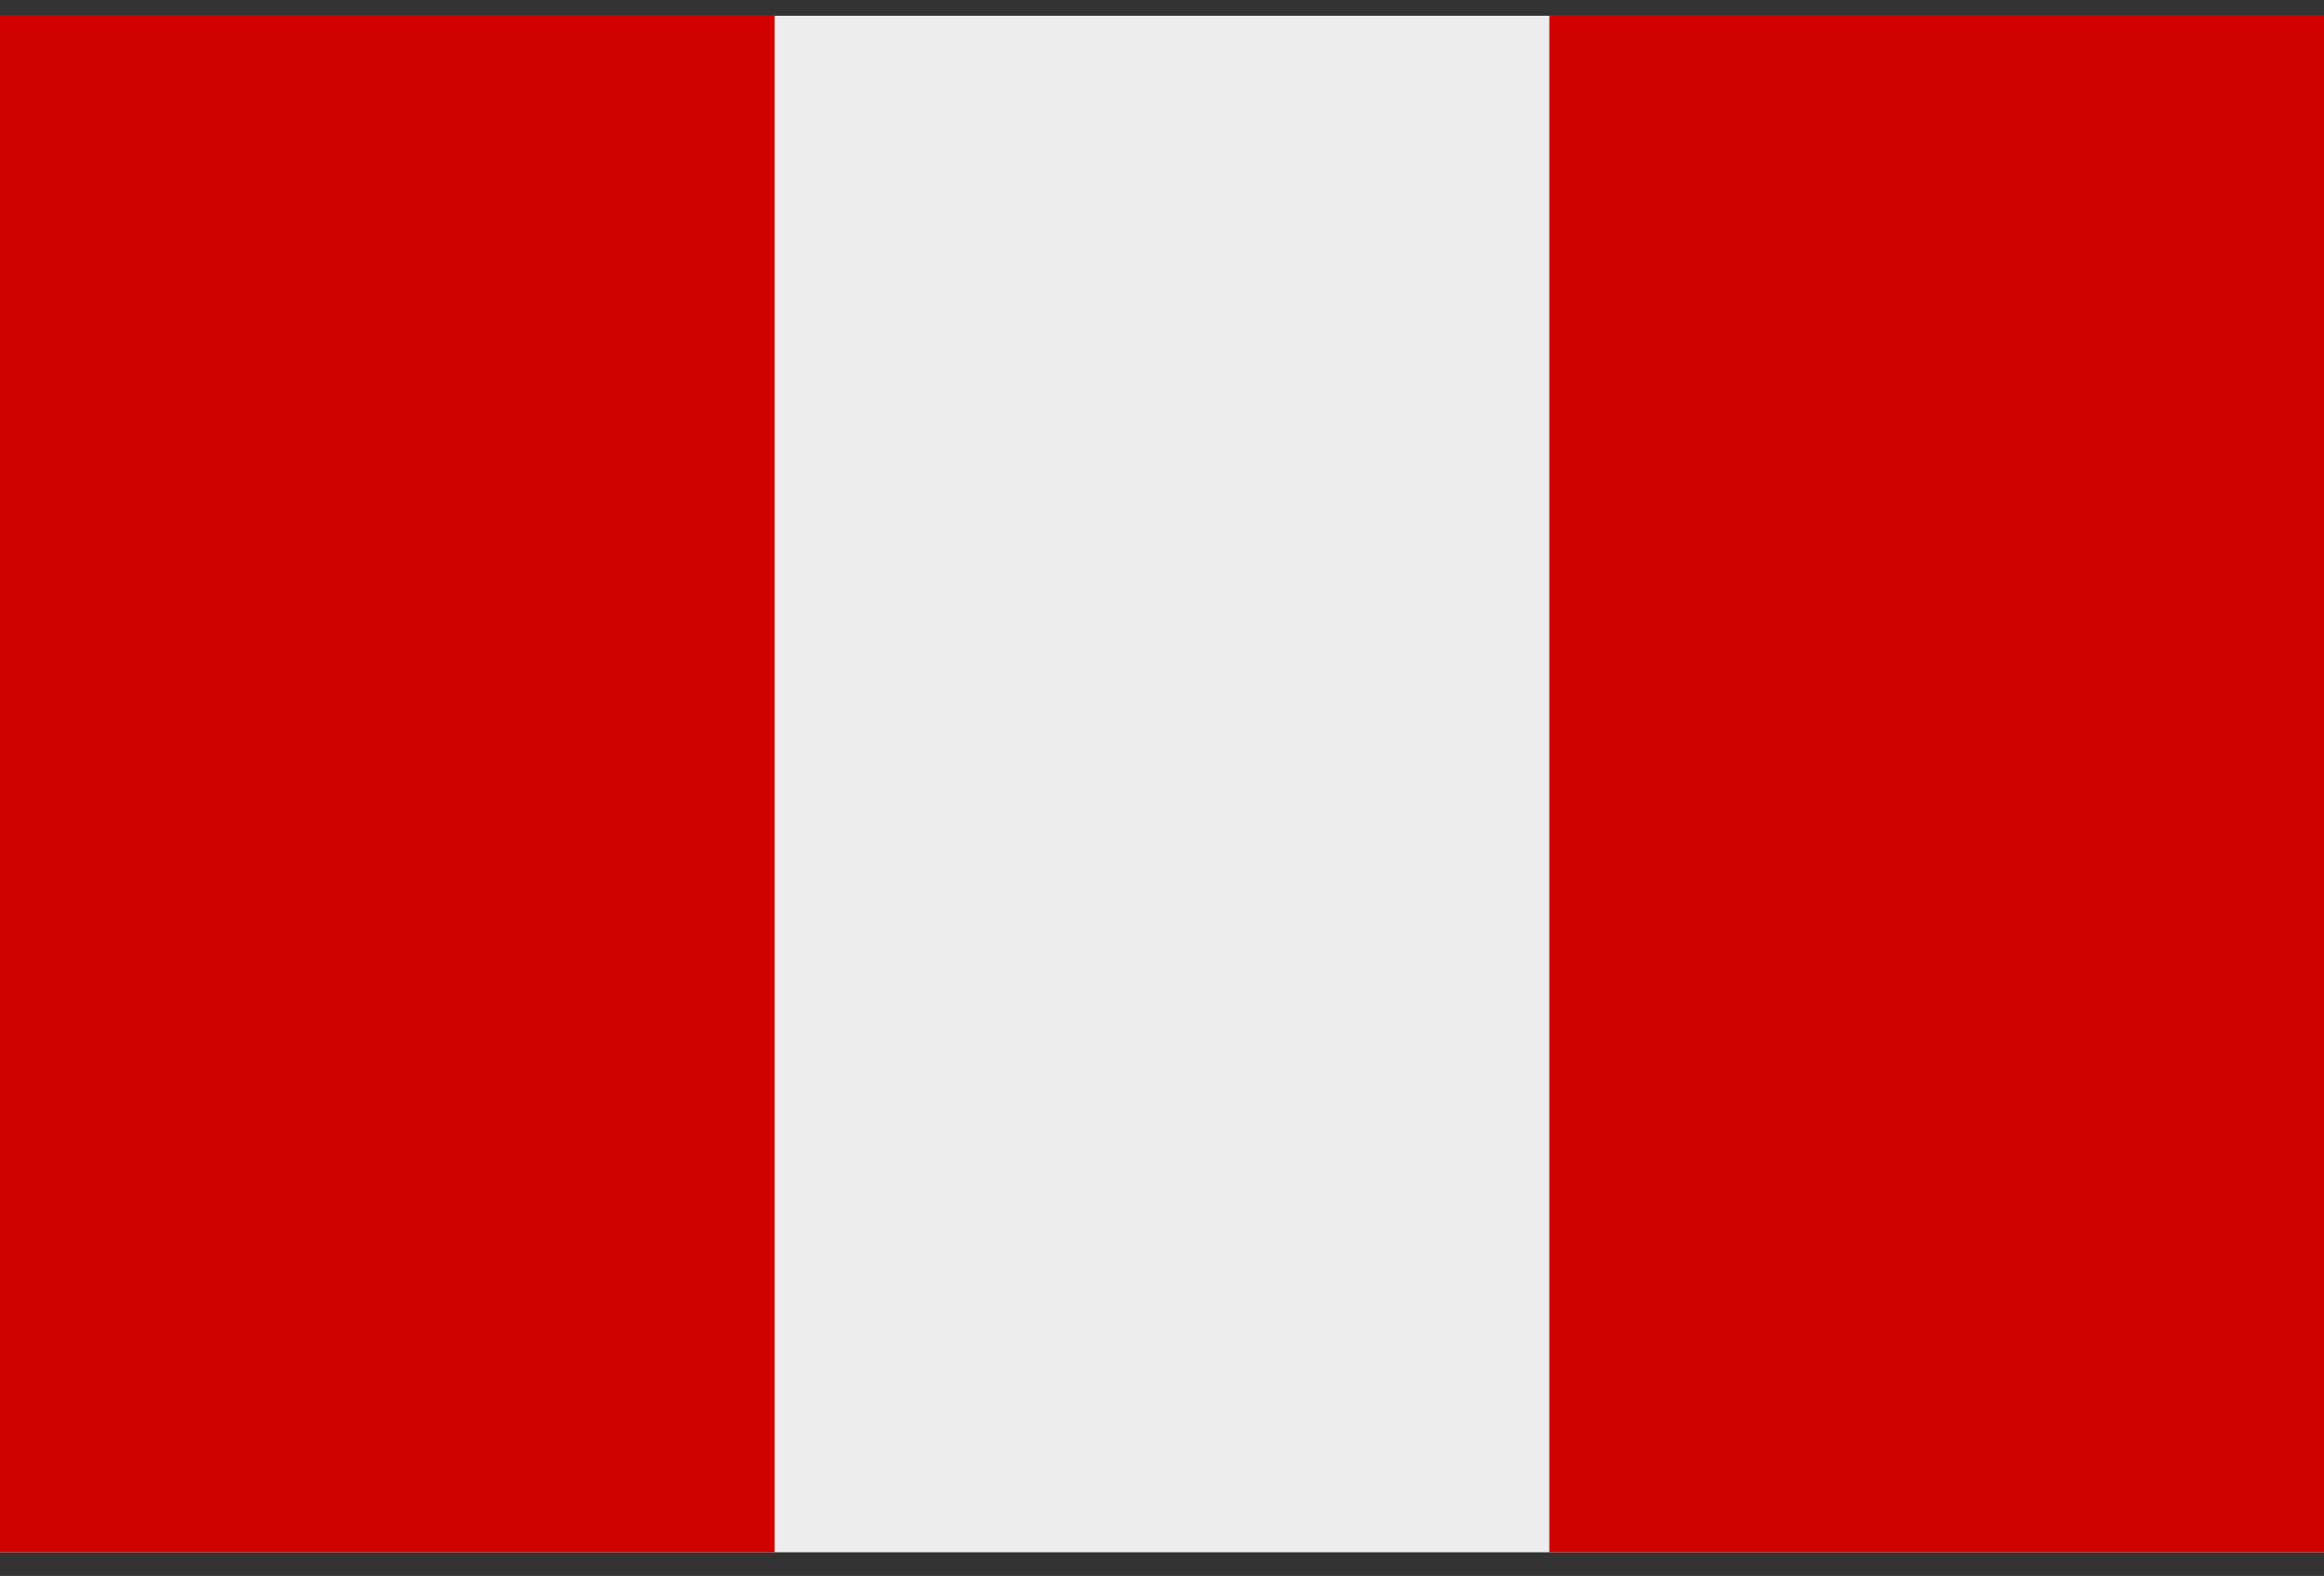
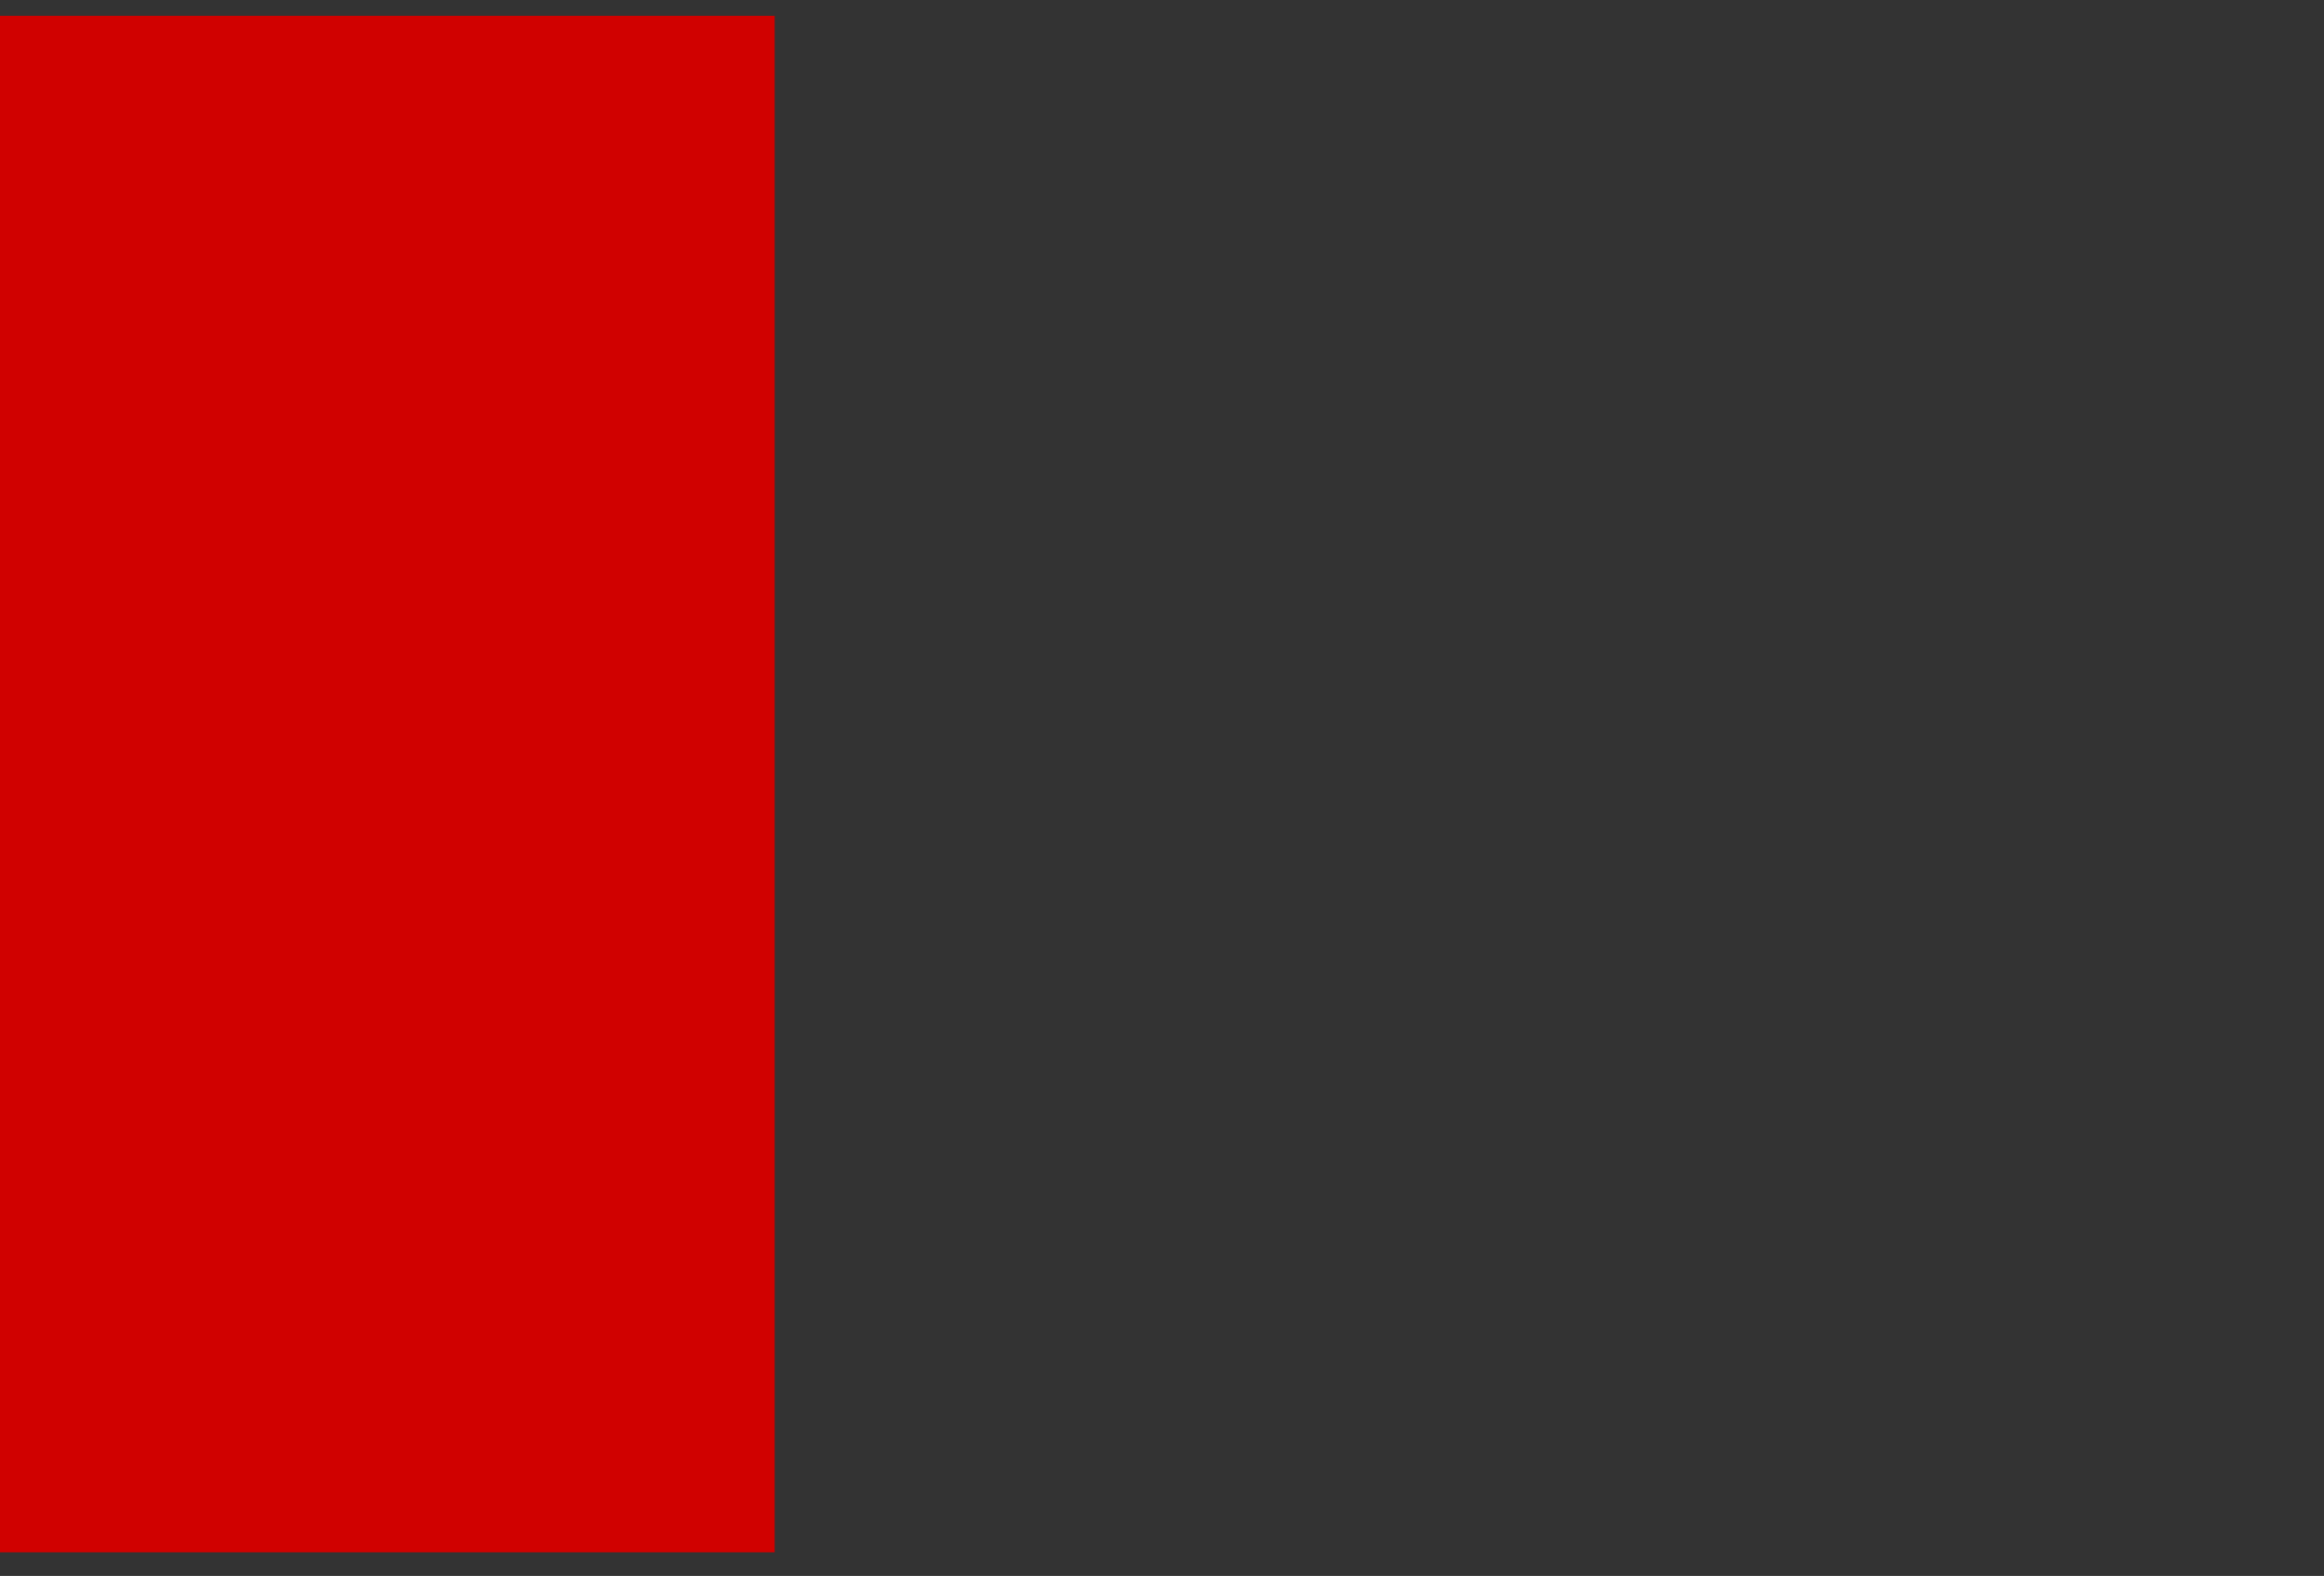
<svg xmlns="http://www.w3.org/2000/svg" width="59" height="40" viewBox="0 0 59 40">
  <rect x="0" y="0" width="59" height="40" fill="#333333" stroke="none" />
  <g fill="none" fill-rule="evenodd">
-     <path fill="#EDEDED" d="M0 39.4h59V.4H0z" />
-     <path fill="#D00100" d="M0 39.4h19.667V.4H0zM39.333 39.4H59V.4H39.333z" />
+     <path fill="#D00100" d="M0 39.4h19.667V.4H0zM39.333 39.4H59H39.333z" />
  </g>
</svg>